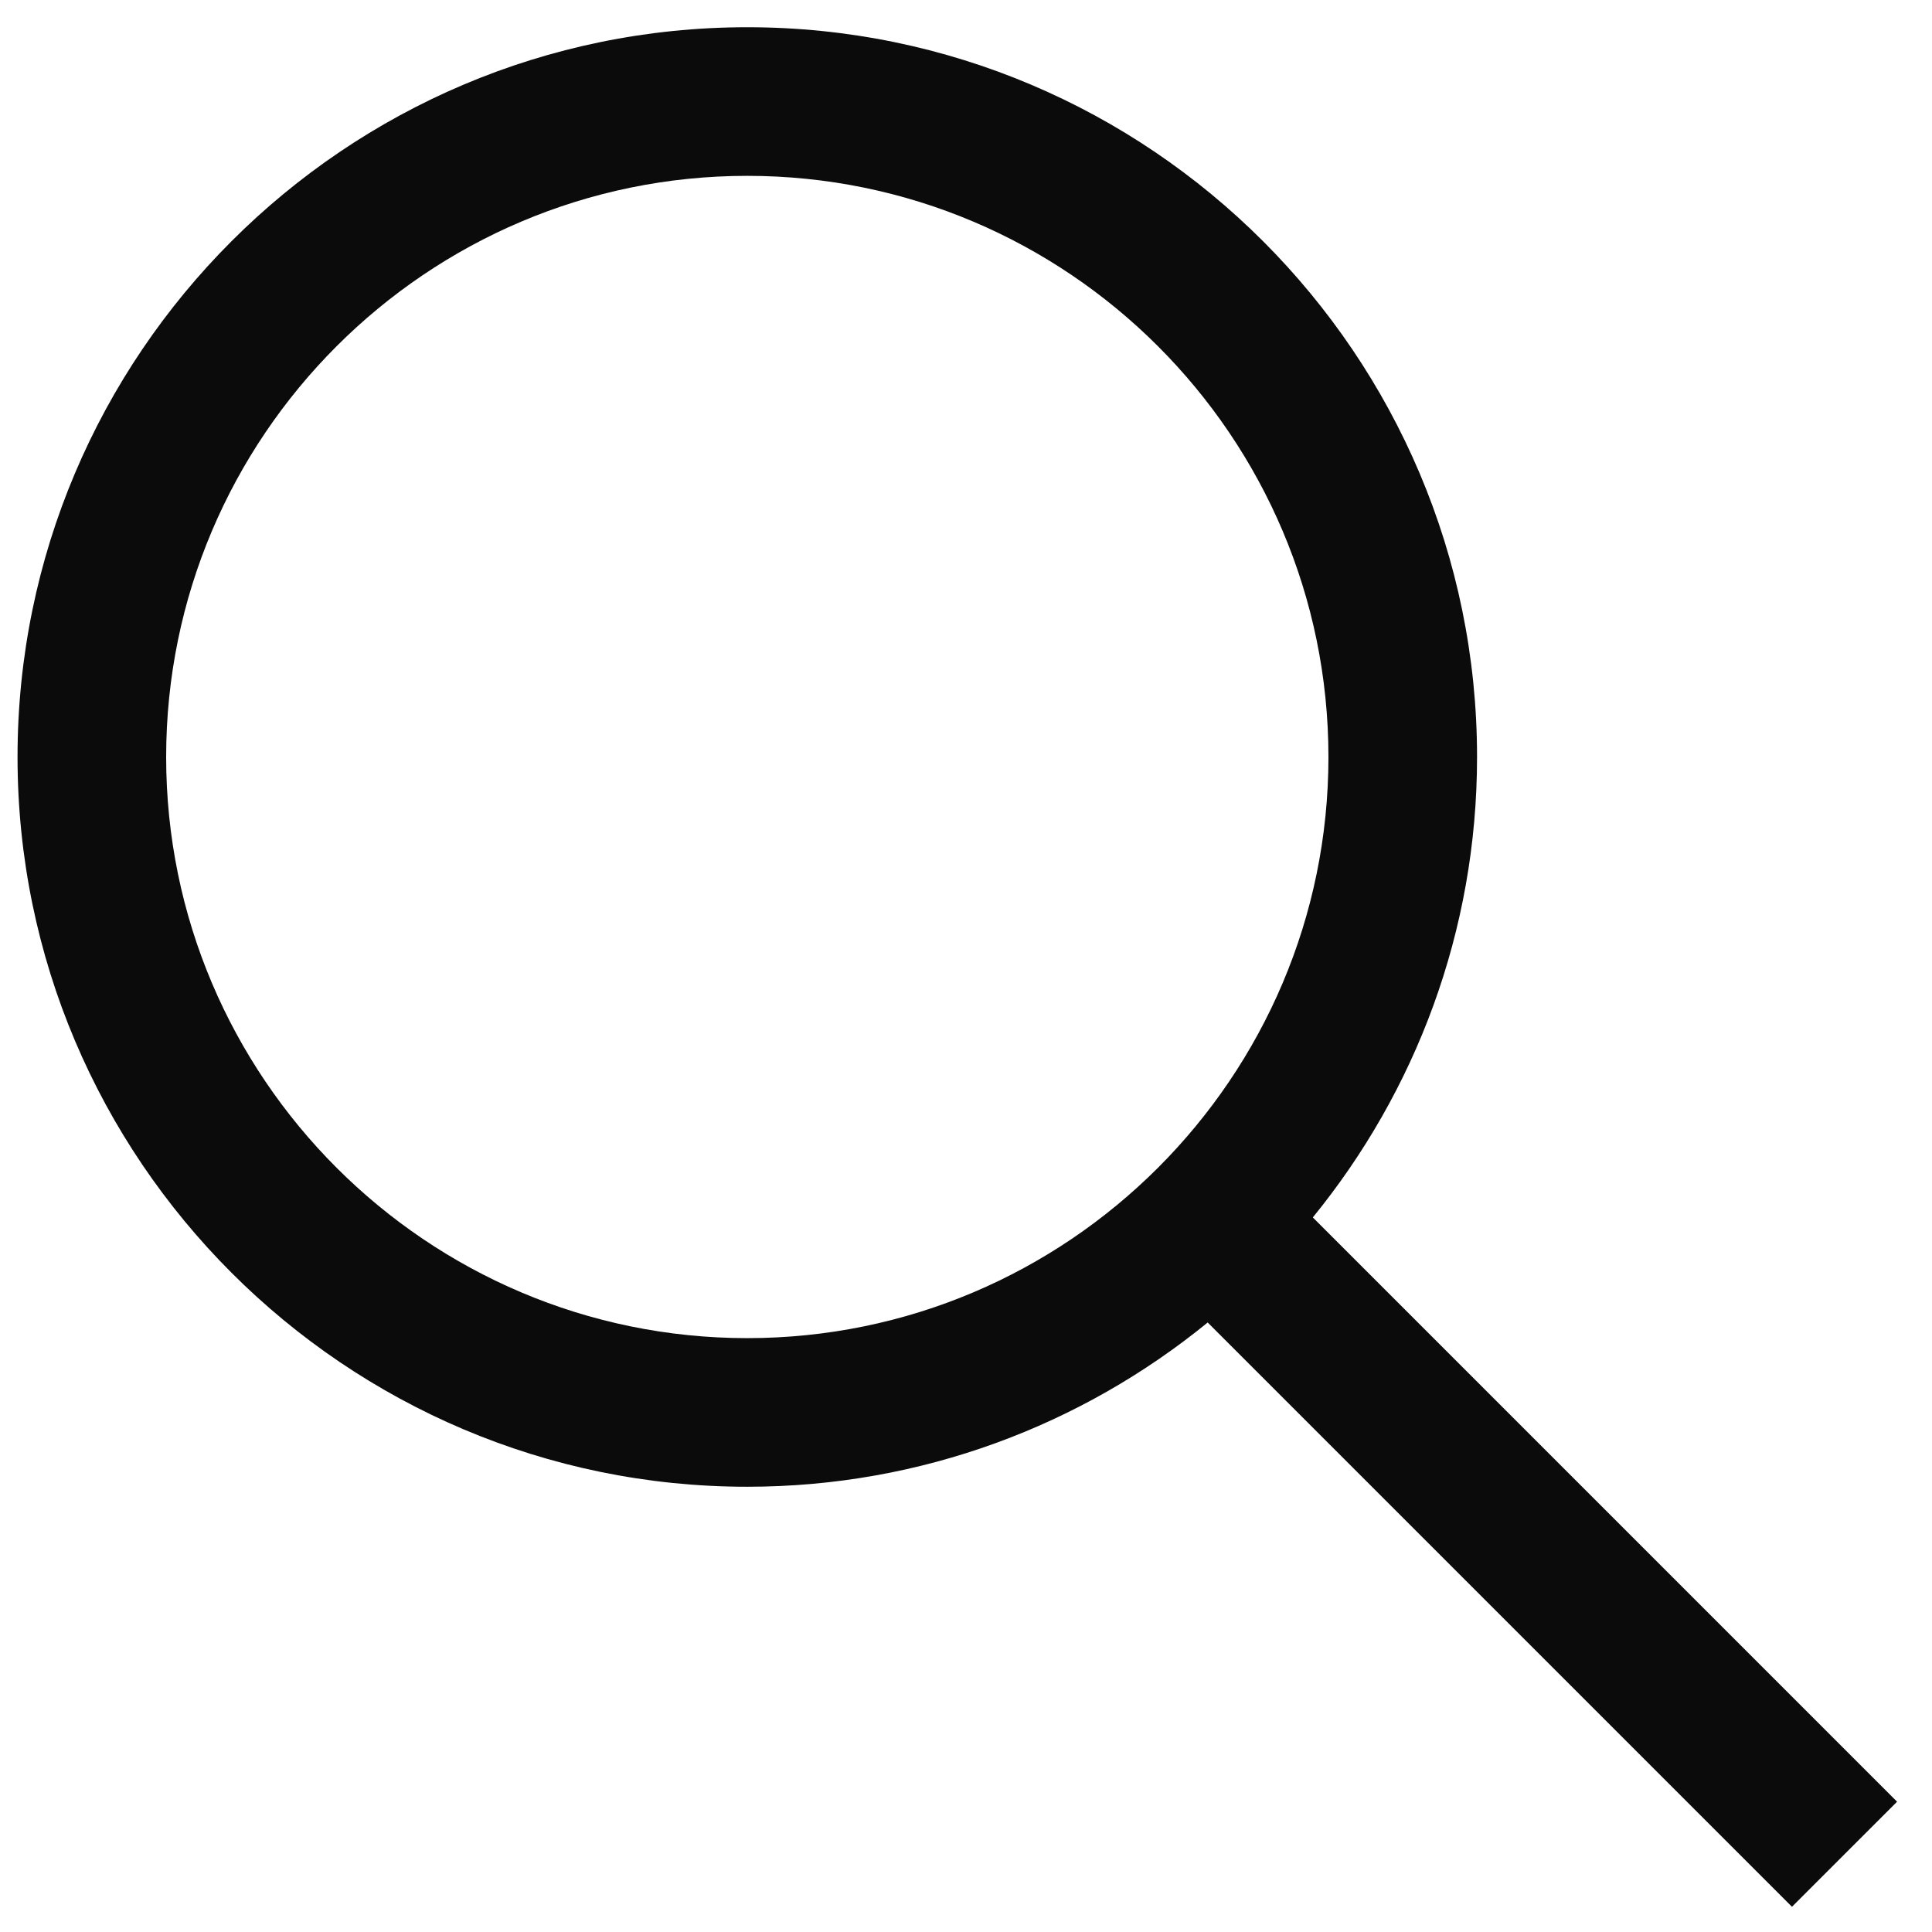
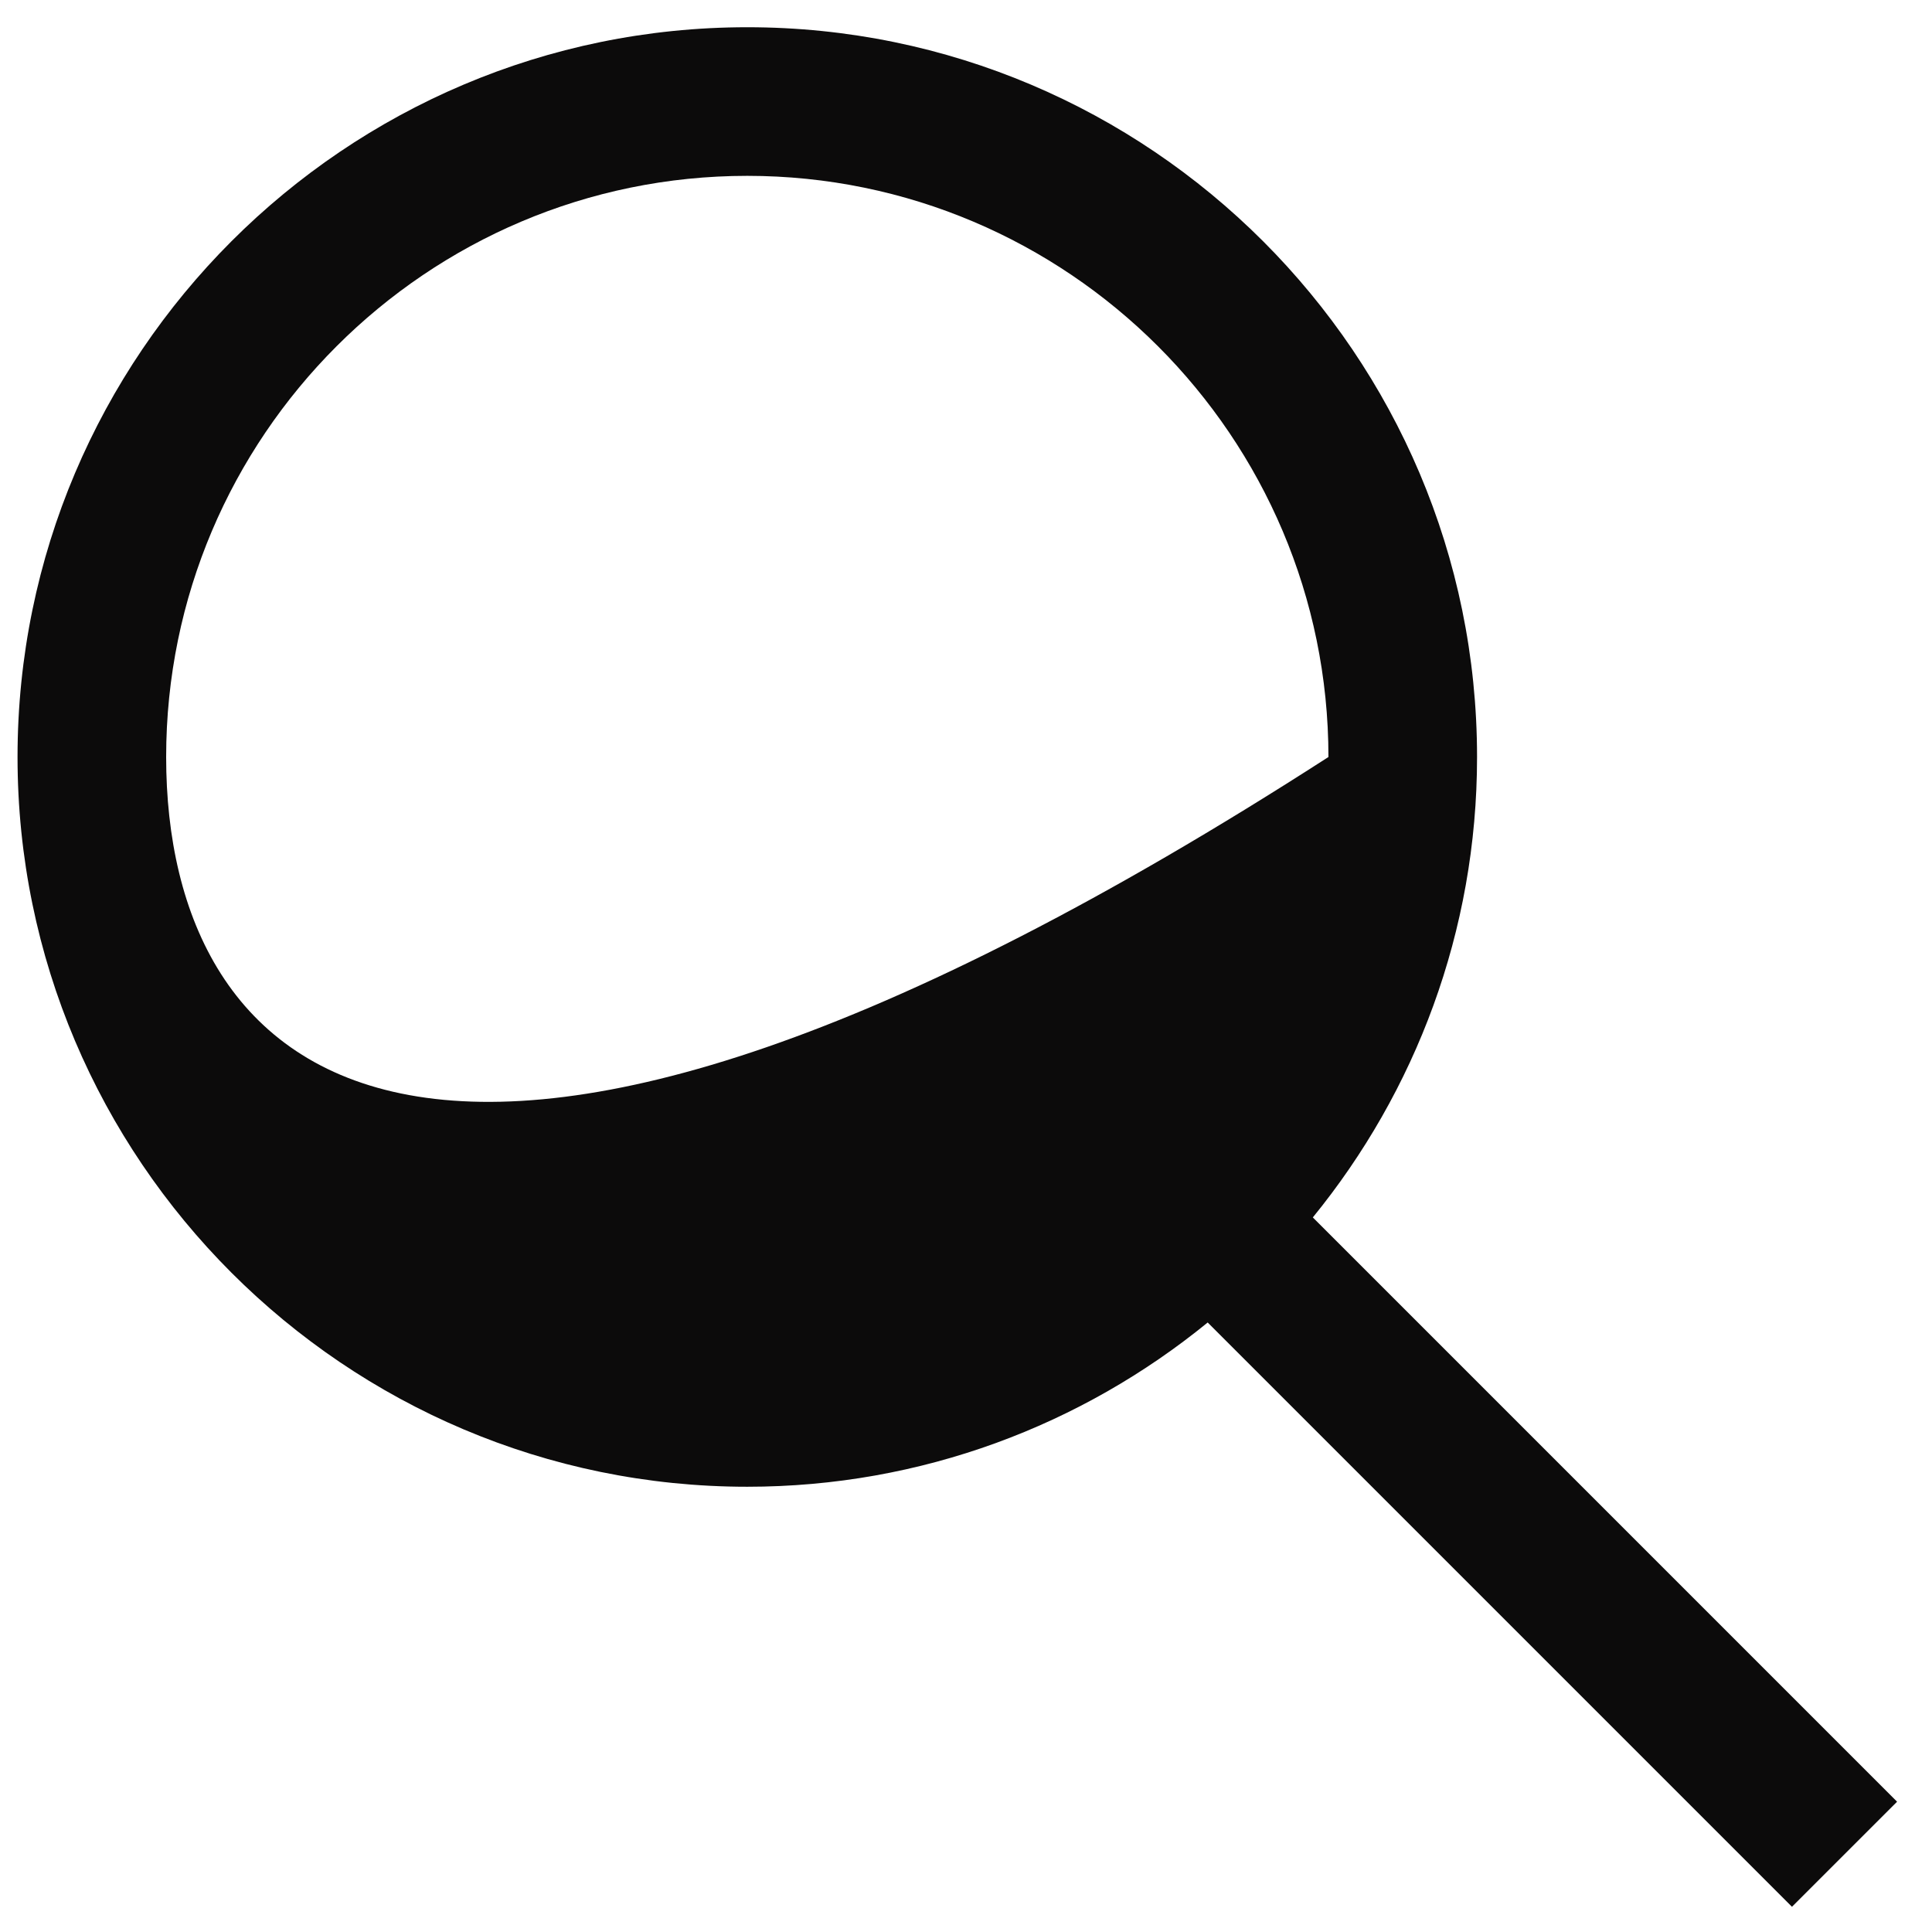
<svg xmlns="http://www.w3.org/2000/svg" width="52" height="52" viewBox="0 0 52 52" fill="none">
-   <path d="M4.472 20.375C4.472 11.751 11.489 4.733 20.113 4.733C28.737 4.733 35.755 11.751 35.755 20.375C35.755 28.999 28.737 36.016 20.113 36.016C11.489 36.016 4.472 28.999 4.472 20.375V20.375ZM51.06 48.493L35.335 32.767C38.093 29.384 39.755 25.071 39.755 20.375C39.755 9.544 30.944 0.733 20.113 0.733C9.283 0.733 0.472 9.544 0.472 20.375C0.472 31.204 9.283 40.016 20.113 40.016C24.809 40.016 29.123 38.355 32.505 35.595L48.231 51.321L51.06 48.493" fill="#0C0B0B" />
+   <path d="M4.472 20.375C4.472 11.751 11.489 4.733 20.113 4.733C28.737 4.733 35.755 11.751 35.755 20.375C11.489 36.016 4.472 28.999 4.472 20.375V20.375ZM51.06 48.493L35.335 32.767C38.093 29.384 39.755 25.071 39.755 20.375C39.755 9.544 30.944 0.733 20.113 0.733C9.283 0.733 0.472 9.544 0.472 20.375C0.472 31.204 9.283 40.016 20.113 40.016C24.809 40.016 29.123 38.355 32.505 35.595L48.231 51.321L51.06 48.493" fill="#0C0B0B" />
</svg>